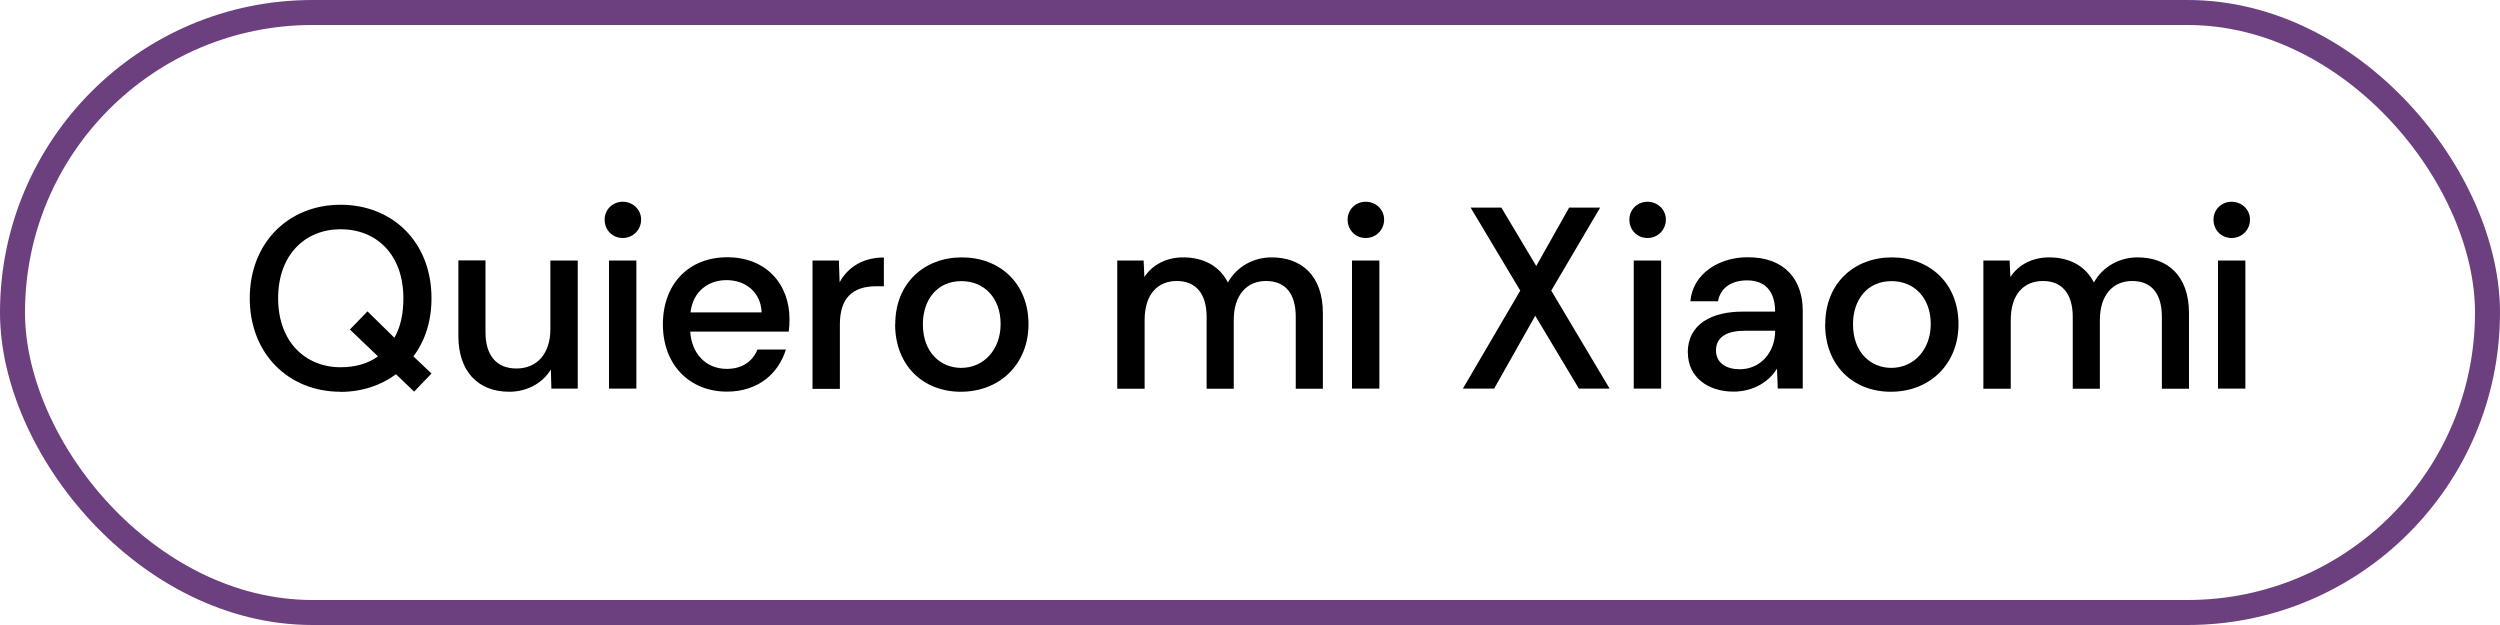
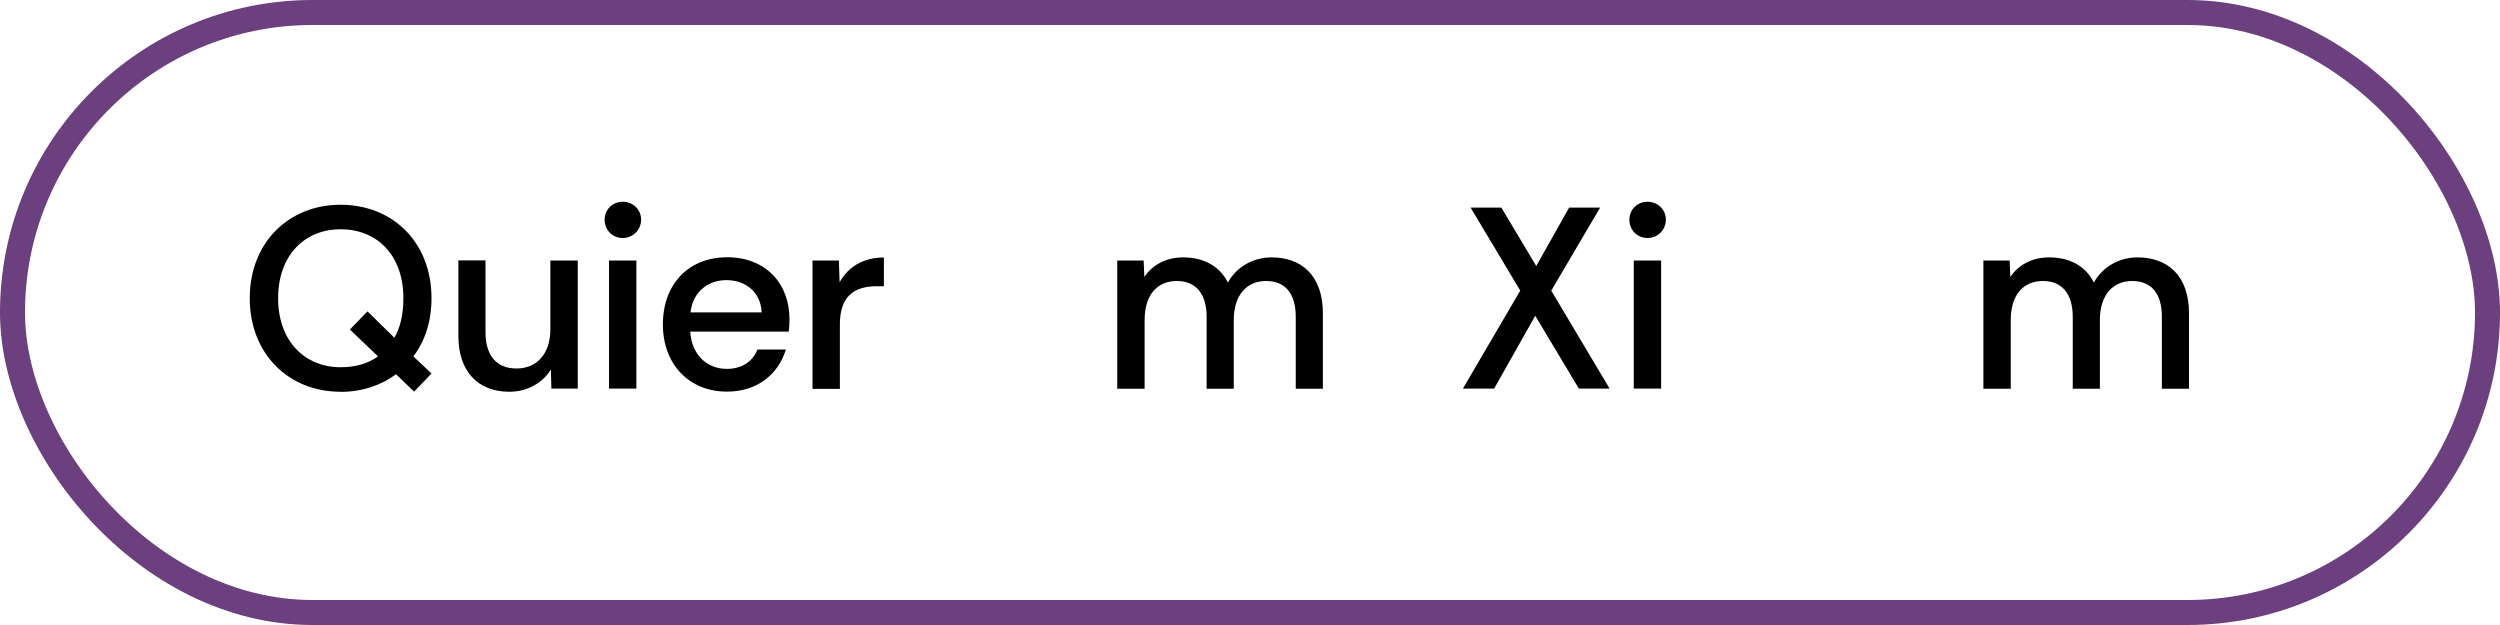
<svg xmlns="http://www.w3.org/2000/svg" id="Layer_1" data-name="Layer 1" viewBox="0 0 200 50">
  <defs>
    <style>
      .cls-1 {
        fill: #000;
        stroke-width: 0px;
      }

      .cls-2 {
        fill: none;
        stroke: #6c3f7f;
        stroke-miterlimit: 10;
        stroke-width: 2px;
      }
    </style>
  </defs>
  <g>
    <path class="cls-1" d="M27.24,31.34c-4.16,0-7.26-3.04-7.26-7.48s3.1-7.48,7.26-7.48,7.28,2.98,7.28,7.48c0,1.84-.52,3.43-1.45,4.65l1.45,1.37-1.39,1.45-1.45-1.39c-1.2.89-2.73,1.41-4.45,1.41ZM27.24,29.38c1.2,0,2.19-.29,3-.87l-2.25-2.15,1.41-1.45,2.15,2.11c.48-.83.72-1.88.72-3.16,0-3.52-2.17-5.52-5.02-5.52s-5,2.05-5,5.52,2.17,5.52,5,5.52Z" />
    <path class="cls-1" d="M36.67,26.87v-6.04h2.17v5.75c0,1.82.85,2.9,2.48,2.9s2.71-1.18,2.71-3.14v-5.5h2.19v10.25h-2.11l-.04-1.53c-.68,1.12-1.94,1.78-3.33,1.78-2.52,0-4.07-1.65-4.07-4.46Z" />
    <path class="cls-1" d="M48.37,17.57c0-.81.64-1.43,1.45-1.43s1.47.62,1.47,1.43-.64,1.47-1.47,1.47-1.45-.64-1.45-1.47ZM48.72,20.84h2.19v10.25h-2.19v-10.25Z" />
    <path class="cls-1" d="M53.03,25.96c0-3.25,2.07-5.38,5.15-5.38s4.98,2.11,4.98,4.96c0,.39-.02.62-.06.99h-7.88c.1,1.74,1.24,2.98,2.92,2.98,1.2,0,2.05-.56,2.46-1.55h2.27c-.56,1.86-2.17,3.37-4.71,3.37-3.04,0-5.13-2.19-5.13-5.38ZM58.11,22.41c-1.39,0-2.67.85-2.87,2.58h5.69c-.06-1.61-1.28-2.58-2.81-2.58Z" />
    <path class="cls-1" d="M65,20.84h2.11l.06,1.74c.68-1.24,1.9-1.98,3.54-1.98v2.3h-.6c-1.96,0-2.92.99-2.92,3.06v5.15h-2.19v-10.25Z" />
-     <path class="cls-1" d="M71.62,25.94c0-3.31,2.34-5.35,5.33-5.35s5.33,2.03,5.33,5.35c0,3.14-2.25,5.4-5.42,5.4-2.98,0-5.25-2.07-5.25-5.4ZM80.05,25.92c0-2.07-1.3-3.43-3.14-3.43-1.94,0-3.08,1.49-3.08,3.45,0,2.29,1.45,3.49,3.06,3.49,1.82,0,3.16-1.47,3.16-3.51Z" />
    <path class="cls-1" d="M89.38,20.84h2.11l.06,1.32c.66-1.01,1.8-1.57,3.1-1.57,1.57,0,2.89.64,3.58,2.01.7-1.26,2.03-2.01,3.49-2.01,2.4,0,4.11,1.45,4.11,4.47v6.04h-2.17v-5.75c0-1.84-.81-2.87-2.38-2.87s-2.58,1.16-2.58,3.12v5.5h-2.17v-5.75c0-1.86-.87-2.87-2.38-2.87s-2.58,1.03-2.58,3.12v5.5h-2.19v-10.25Z" />
-     <path class="cls-1" d="M107.81,17.57c0-.81.64-1.43,1.45-1.43s1.47.62,1.47,1.43-.64,1.47-1.47,1.47-1.45-.64-1.45-1.47ZM108.16,20.84h2.19v10.25h-2.19v-10.25Z" />
    <path class="cls-1" d="M121.62,23.25l-3.97-6.64h2.46l2.79,4.67,2.63-4.67h2.48l-3.91,6.64,4.67,7.84h-2.46l-3.49-5.83-3.29,5.83h-2.5l4.59-7.84Z" />
    <path class="cls-1" d="M130.35,17.57c0-.81.64-1.43,1.45-1.43s1.47.62,1.47,1.43-.64,1.47-1.47,1.47-1.45-.64-1.45-1.47ZM130.7,20.84h2.19v10.25h-2.19v-10.25Z" />
-     <path class="cls-1" d="M135.02,28.22c0-2.34,1.98-3.29,4.38-3.29h2.61c0-1.76-.93-2.5-2.23-2.5-1.18,0-2.13.52-2.34,1.67h-2.21c.19-2.21,2.29-3.52,4.57-3.52,2.98-.02,4.42,1.8,4.42,4.28v6.22h-2l-.06-1.59c-.62,1.01-1.84,1.84-3.49,1.84-1.98,0-3.64-1.12-3.64-3.12ZM142.01,26.5v-.04h-2.44c-1.2,0-2.29.37-2.29,1.57,0,1.03.85,1.51,1.9,1.51,1.7,0,2.83-1.41,2.83-3.04Z" />
-     <path class="cls-1" d="M146.02,25.94c0-3.31,2.34-5.35,5.33-5.35s5.33,2.03,5.33,5.35c0,3.14-2.25,5.4-5.42,5.4-2.98,0-5.25-2.07-5.25-5.4ZM154.46,25.92c0-2.07-1.3-3.43-3.14-3.43-1.94,0-3.08,1.49-3.08,3.45,0,2.29,1.45,3.49,3.06,3.49,1.82,0,3.16-1.47,3.16-3.51Z" />
    <path class="cls-1" d="M158.66,20.84h2.11l.06,1.32c.66-1.01,1.8-1.57,3.1-1.57,1.57,0,2.89.64,3.58,2.01.7-1.26,2.03-2.01,3.49-2.01,2.4,0,4.12,1.45,4.12,4.47v6.04h-2.17v-5.75c0-1.84-.81-2.87-2.38-2.87s-2.58,1.16-2.58,3.12v5.5h-2.17v-5.75c0-1.86-.87-2.87-2.38-2.87s-2.58,1.03-2.58,3.12v5.5h-2.19v-10.25Z" />
-     <path class="cls-1" d="M177.08,17.57c0-.81.64-1.43,1.45-1.43s1.47.62,1.47,1.43-.64,1.47-1.47,1.47-1.45-.64-1.45-1.47ZM177.44,20.84h2.19v10.25h-2.19v-10.25Z" />
  </g>
  <rect class="cls-2" x="1" y="1" width="198" height="48" rx="24" ry="24" />
</svg>